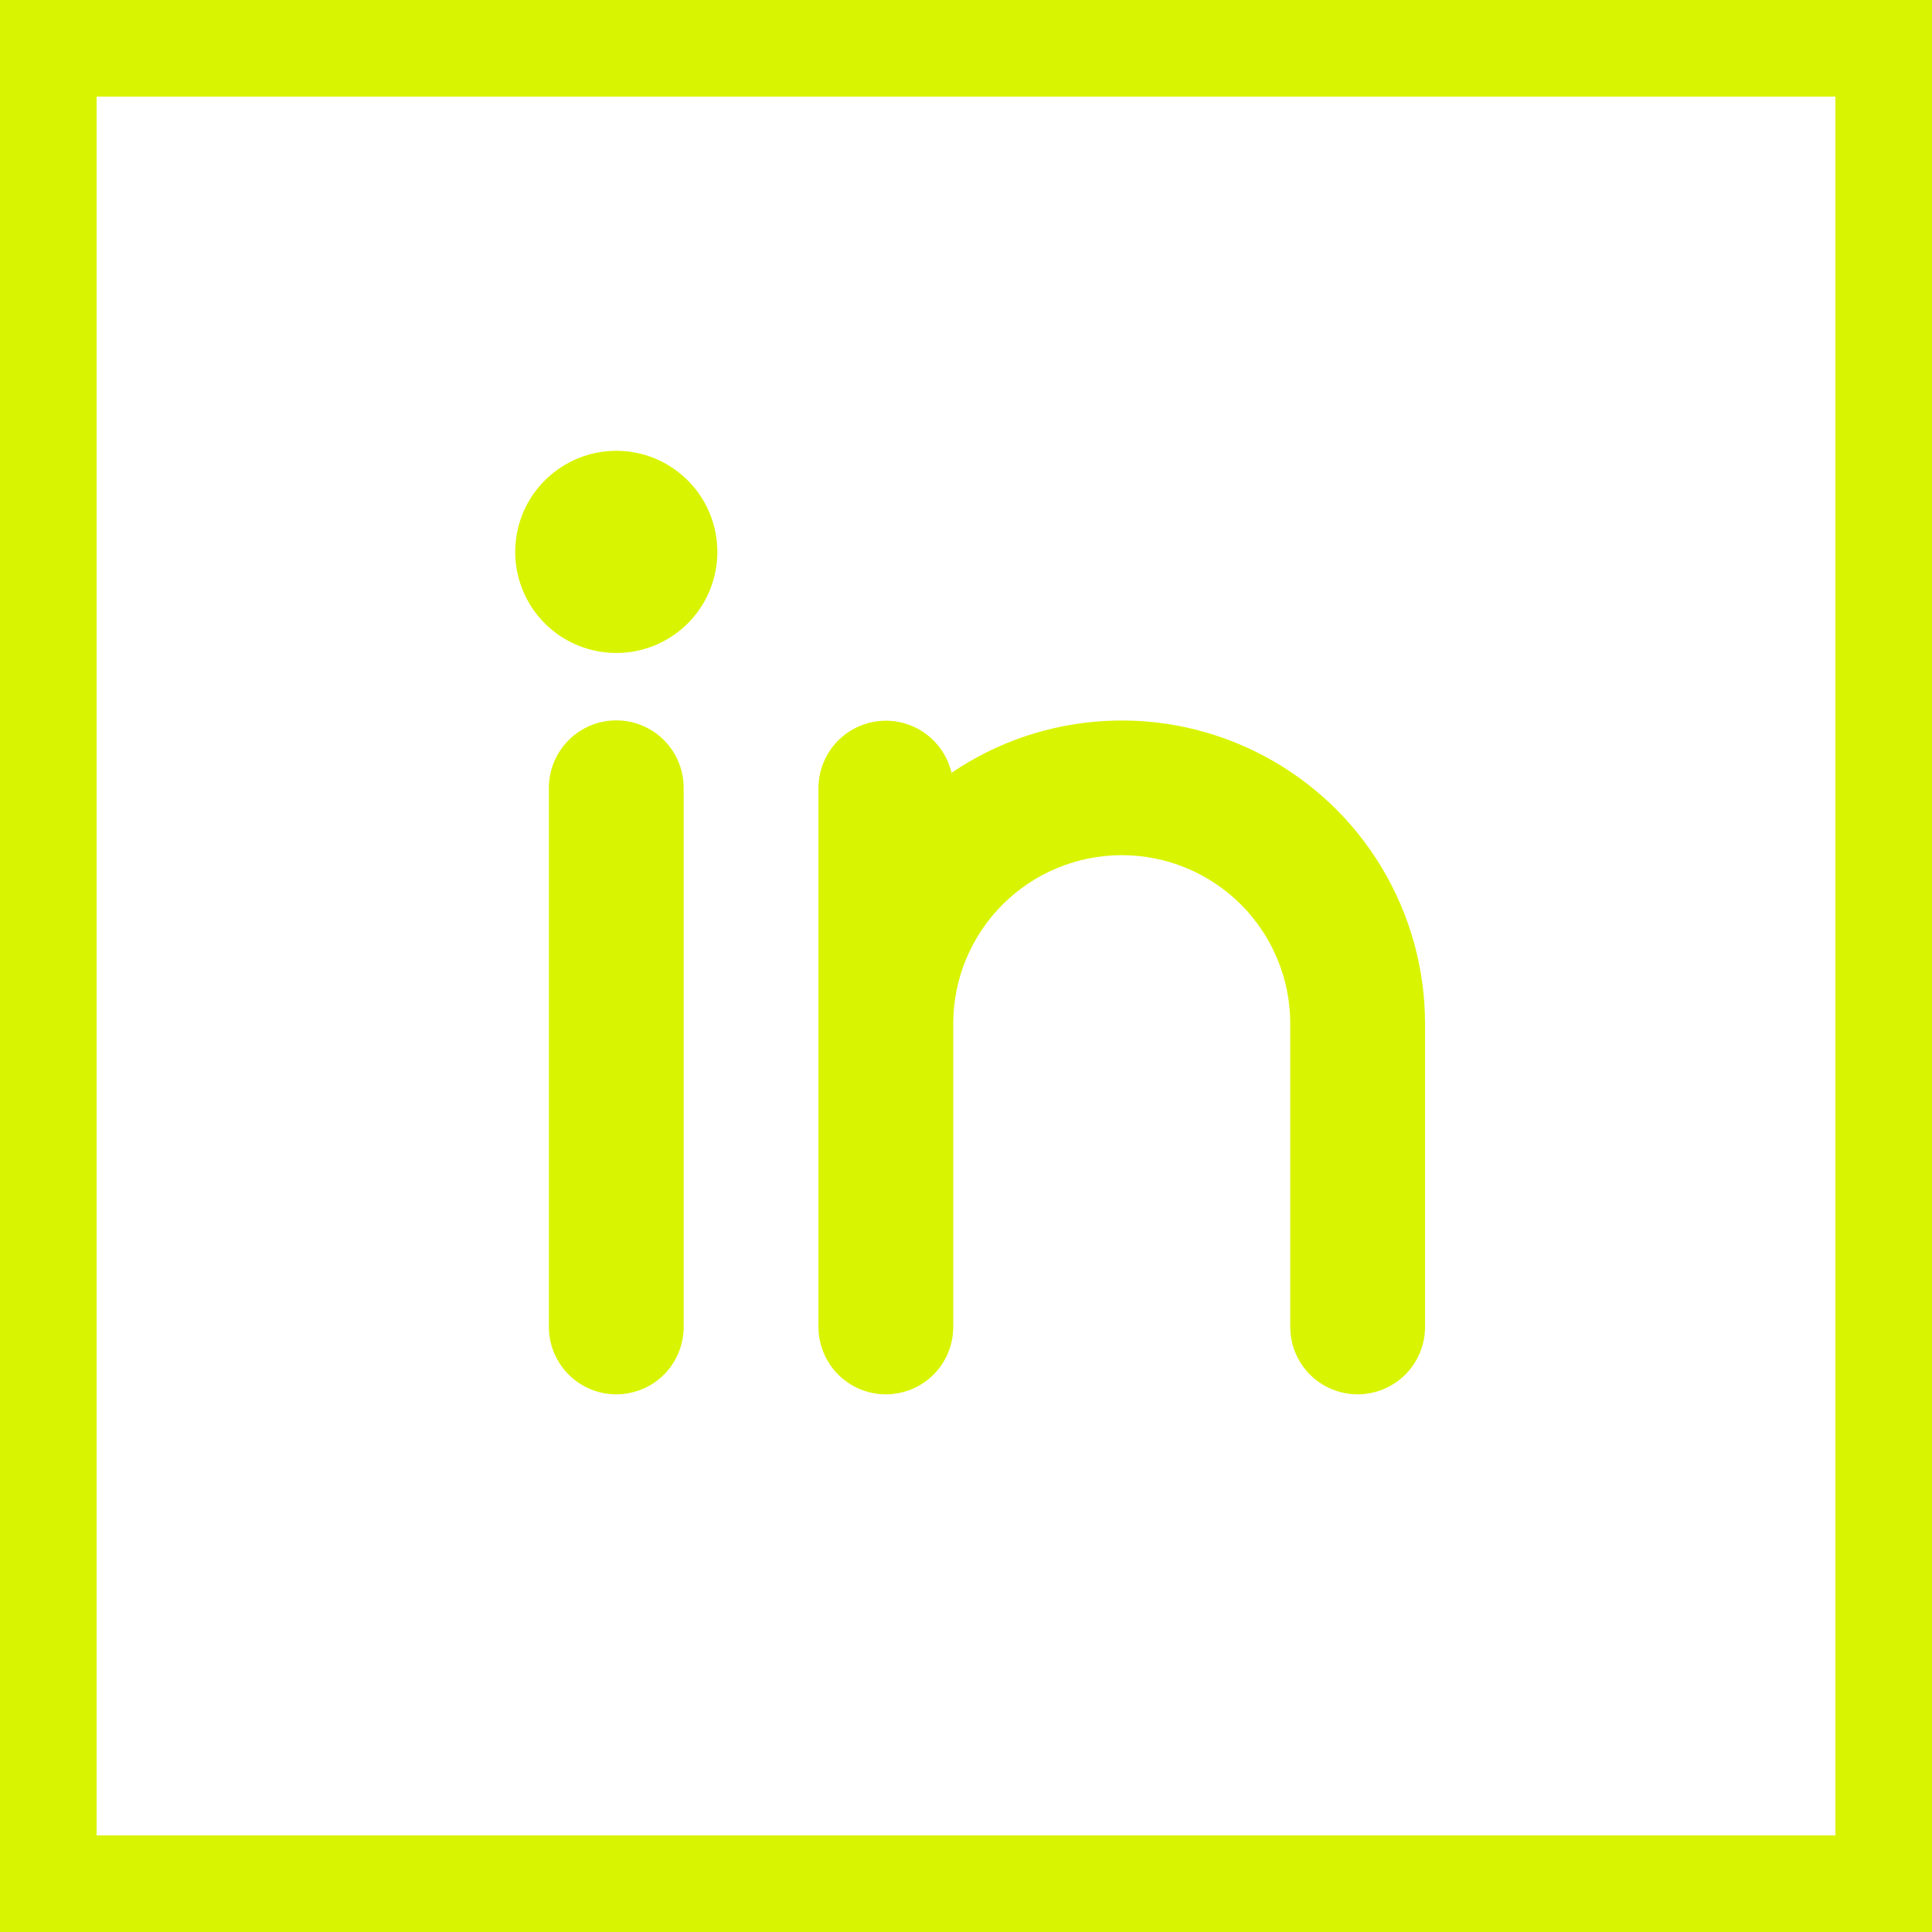
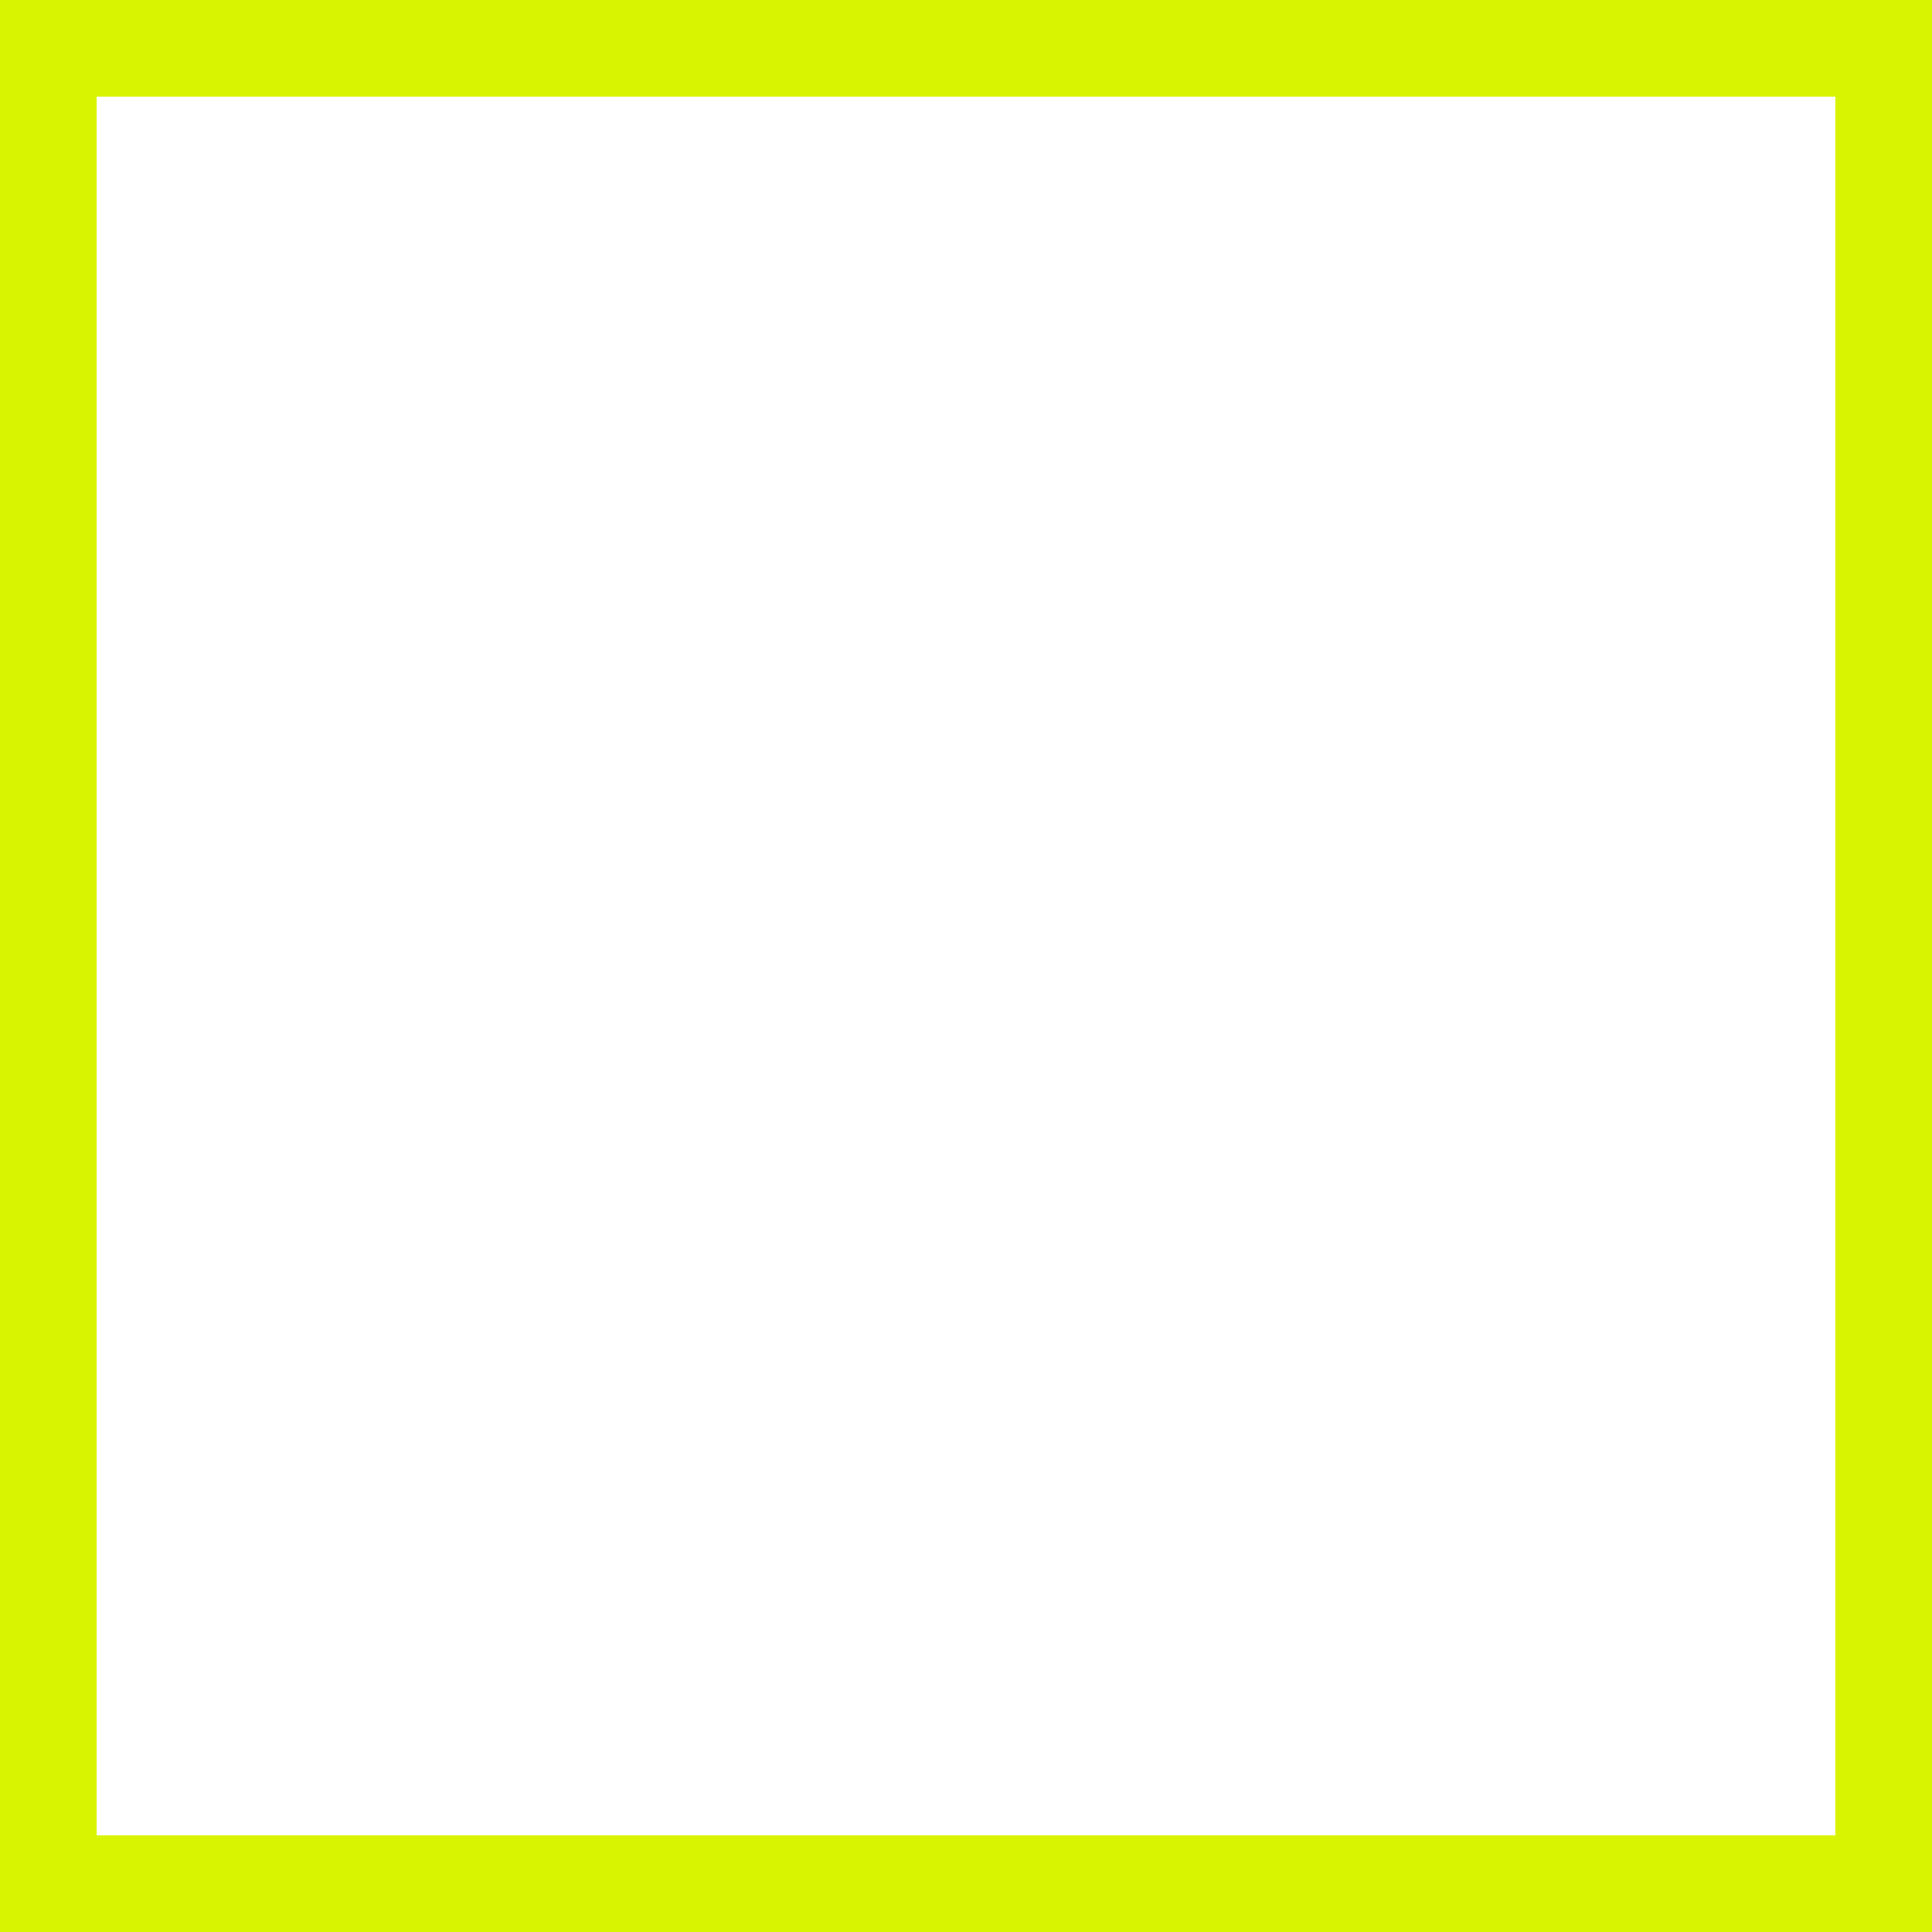
<svg xmlns="http://www.w3.org/2000/svg" width="30" height="30" viewBox="0 0 30 30" fill="none">
  <rect x="0.75" y="0.75" width="28.5" height="28.5" stroke="#D9F400" stroke-width="1.5" />
-   <path d="M10.616 12.233V20.605C10.616 20.882 10.506 21.148 10.31 21.345C10.114 21.541 9.847 21.651 9.57 21.651C9.292 21.651 9.026 21.541 8.83 21.345C8.634 21.148 8.523 20.882 8.523 20.605V12.233C8.523 11.955 8.634 11.689 8.83 11.493C9.026 11.296 9.292 11.186 9.57 11.186C9.847 11.186 10.114 11.296 10.31 11.493C10.506 11.689 10.616 11.955 10.616 12.233ZM22.128 15.895V20.605C22.128 20.882 22.018 21.148 21.821 21.345C21.625 21.541 21.359 21.651 21.081 21.651C20.804 21.651 20.538 21.541 20.341 21.345C20.145 21.148 20.035 20.882 20.035 20.605V15.895C20.035 15.201 19.759 14.536 19.269 14.045C18.778 13.555 18.113 13.279 17.419 13.279C16.725 13.279 16.059 13.555 15.569 14.045C15.078 14.536 14.802 15.201 14.802 15.895V20.605C14.802 20.882 14.692 21.148 14.496 21.345C14.3 21.541 14.033 21.651 13.756 21.651C13.478 21.651 13.212 21.541 13.016 21.345C12.82 21.148 12.709 20.882 12.709 20.605V12.233C12.711 11.976 12.806 11.729 12.977 11.539C13.149 11.348 13.384 11.227 13.639 11.198C13.893 11.169 14.15 11.235 14.359 11.383C14.569 11.531 14.716 11.75 14.775 12C15.483 11.52 16.308 11.241 17.162 11.195C18.017 11.148 18.867 11.335 19.623 11.736C20.379 12.136 21.012 12.735 21.453 13.468C21.894 14.201 22.128 15.04 22.128 15.895ZM11.139 8.57C11.139 8.88 11.047 9.184 10.875 9.442C10.703 9.7 10.457 9.901 10.171 10.02C9.884 10.139 9.568 10.17 9.264 10.109C8.959 10.049 8.679 9.899 8.46 9.68C8.24 9.46 8.091 9.181 8.03 8.876C7.97 8.572 8.001 8.256 8.119 7.969C8.238 7.682 8.44 7.437 8.698 7.265C8.956 7.092 9.259 7 9.57 7C9.986 7 10.385 7.165 10.68 7.46C10.974 7.754 11.139 8.153 11.139 8.57Z" fill="#D9F400" />
</svg>